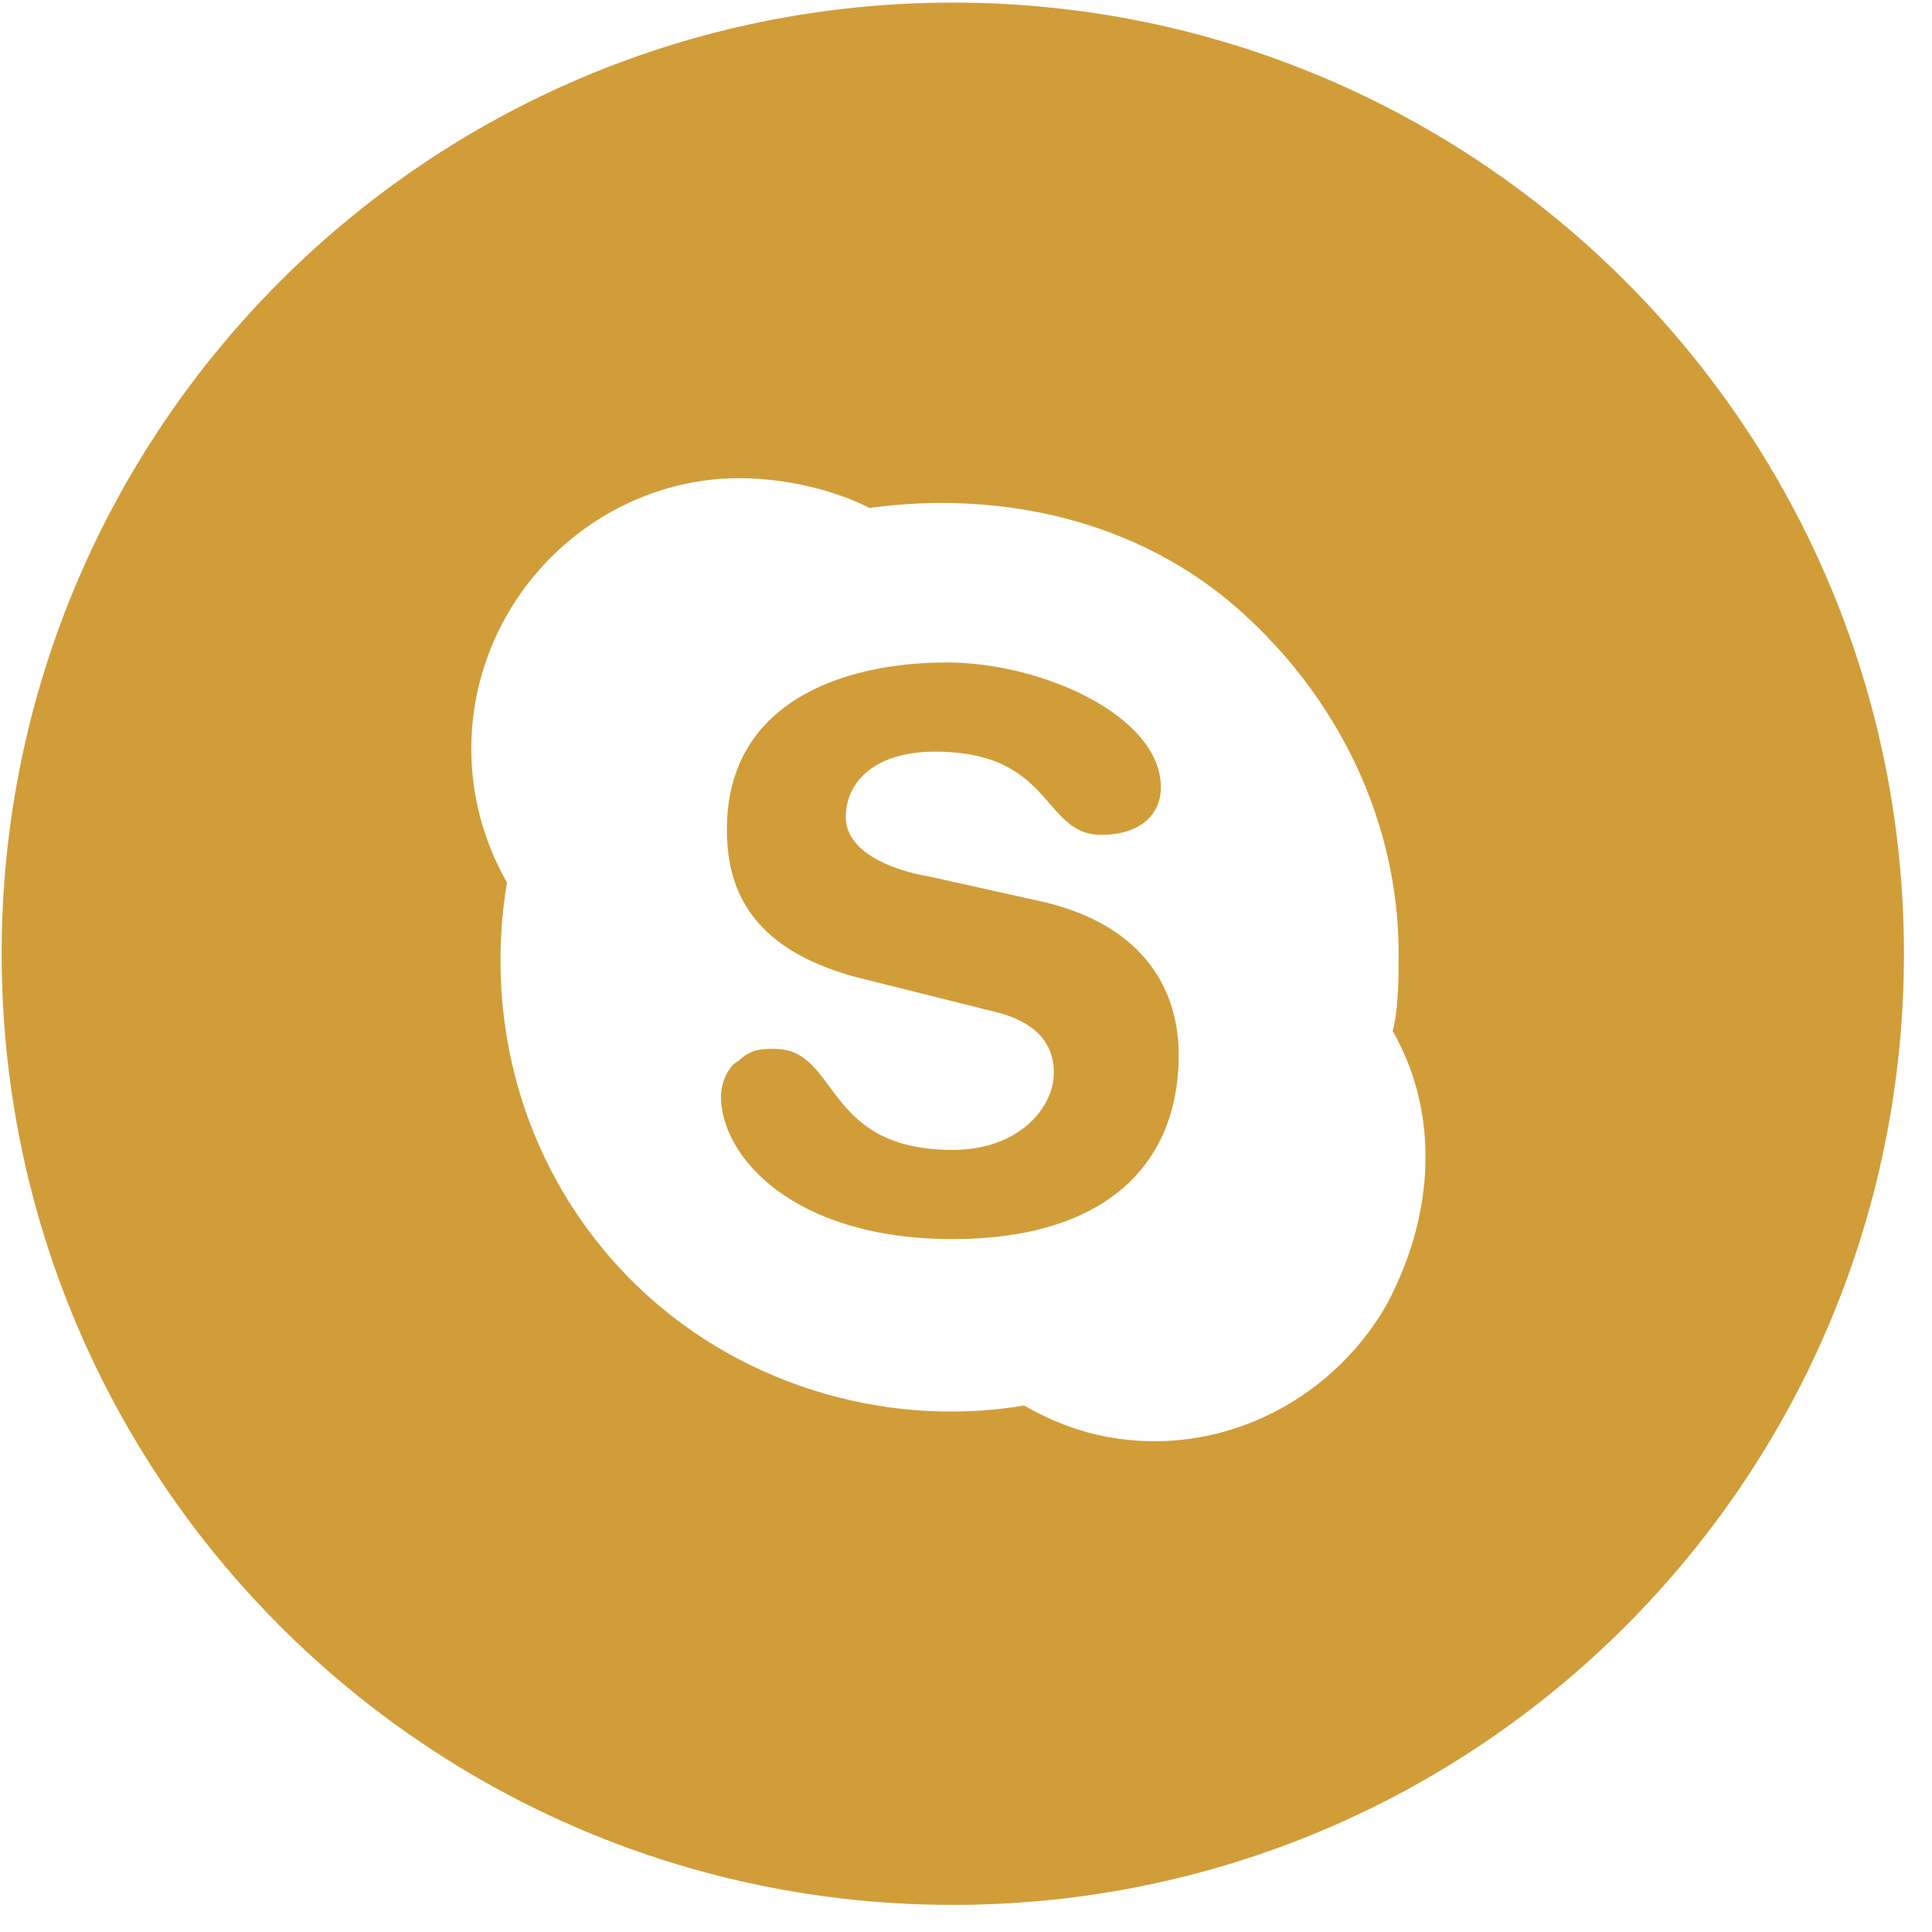
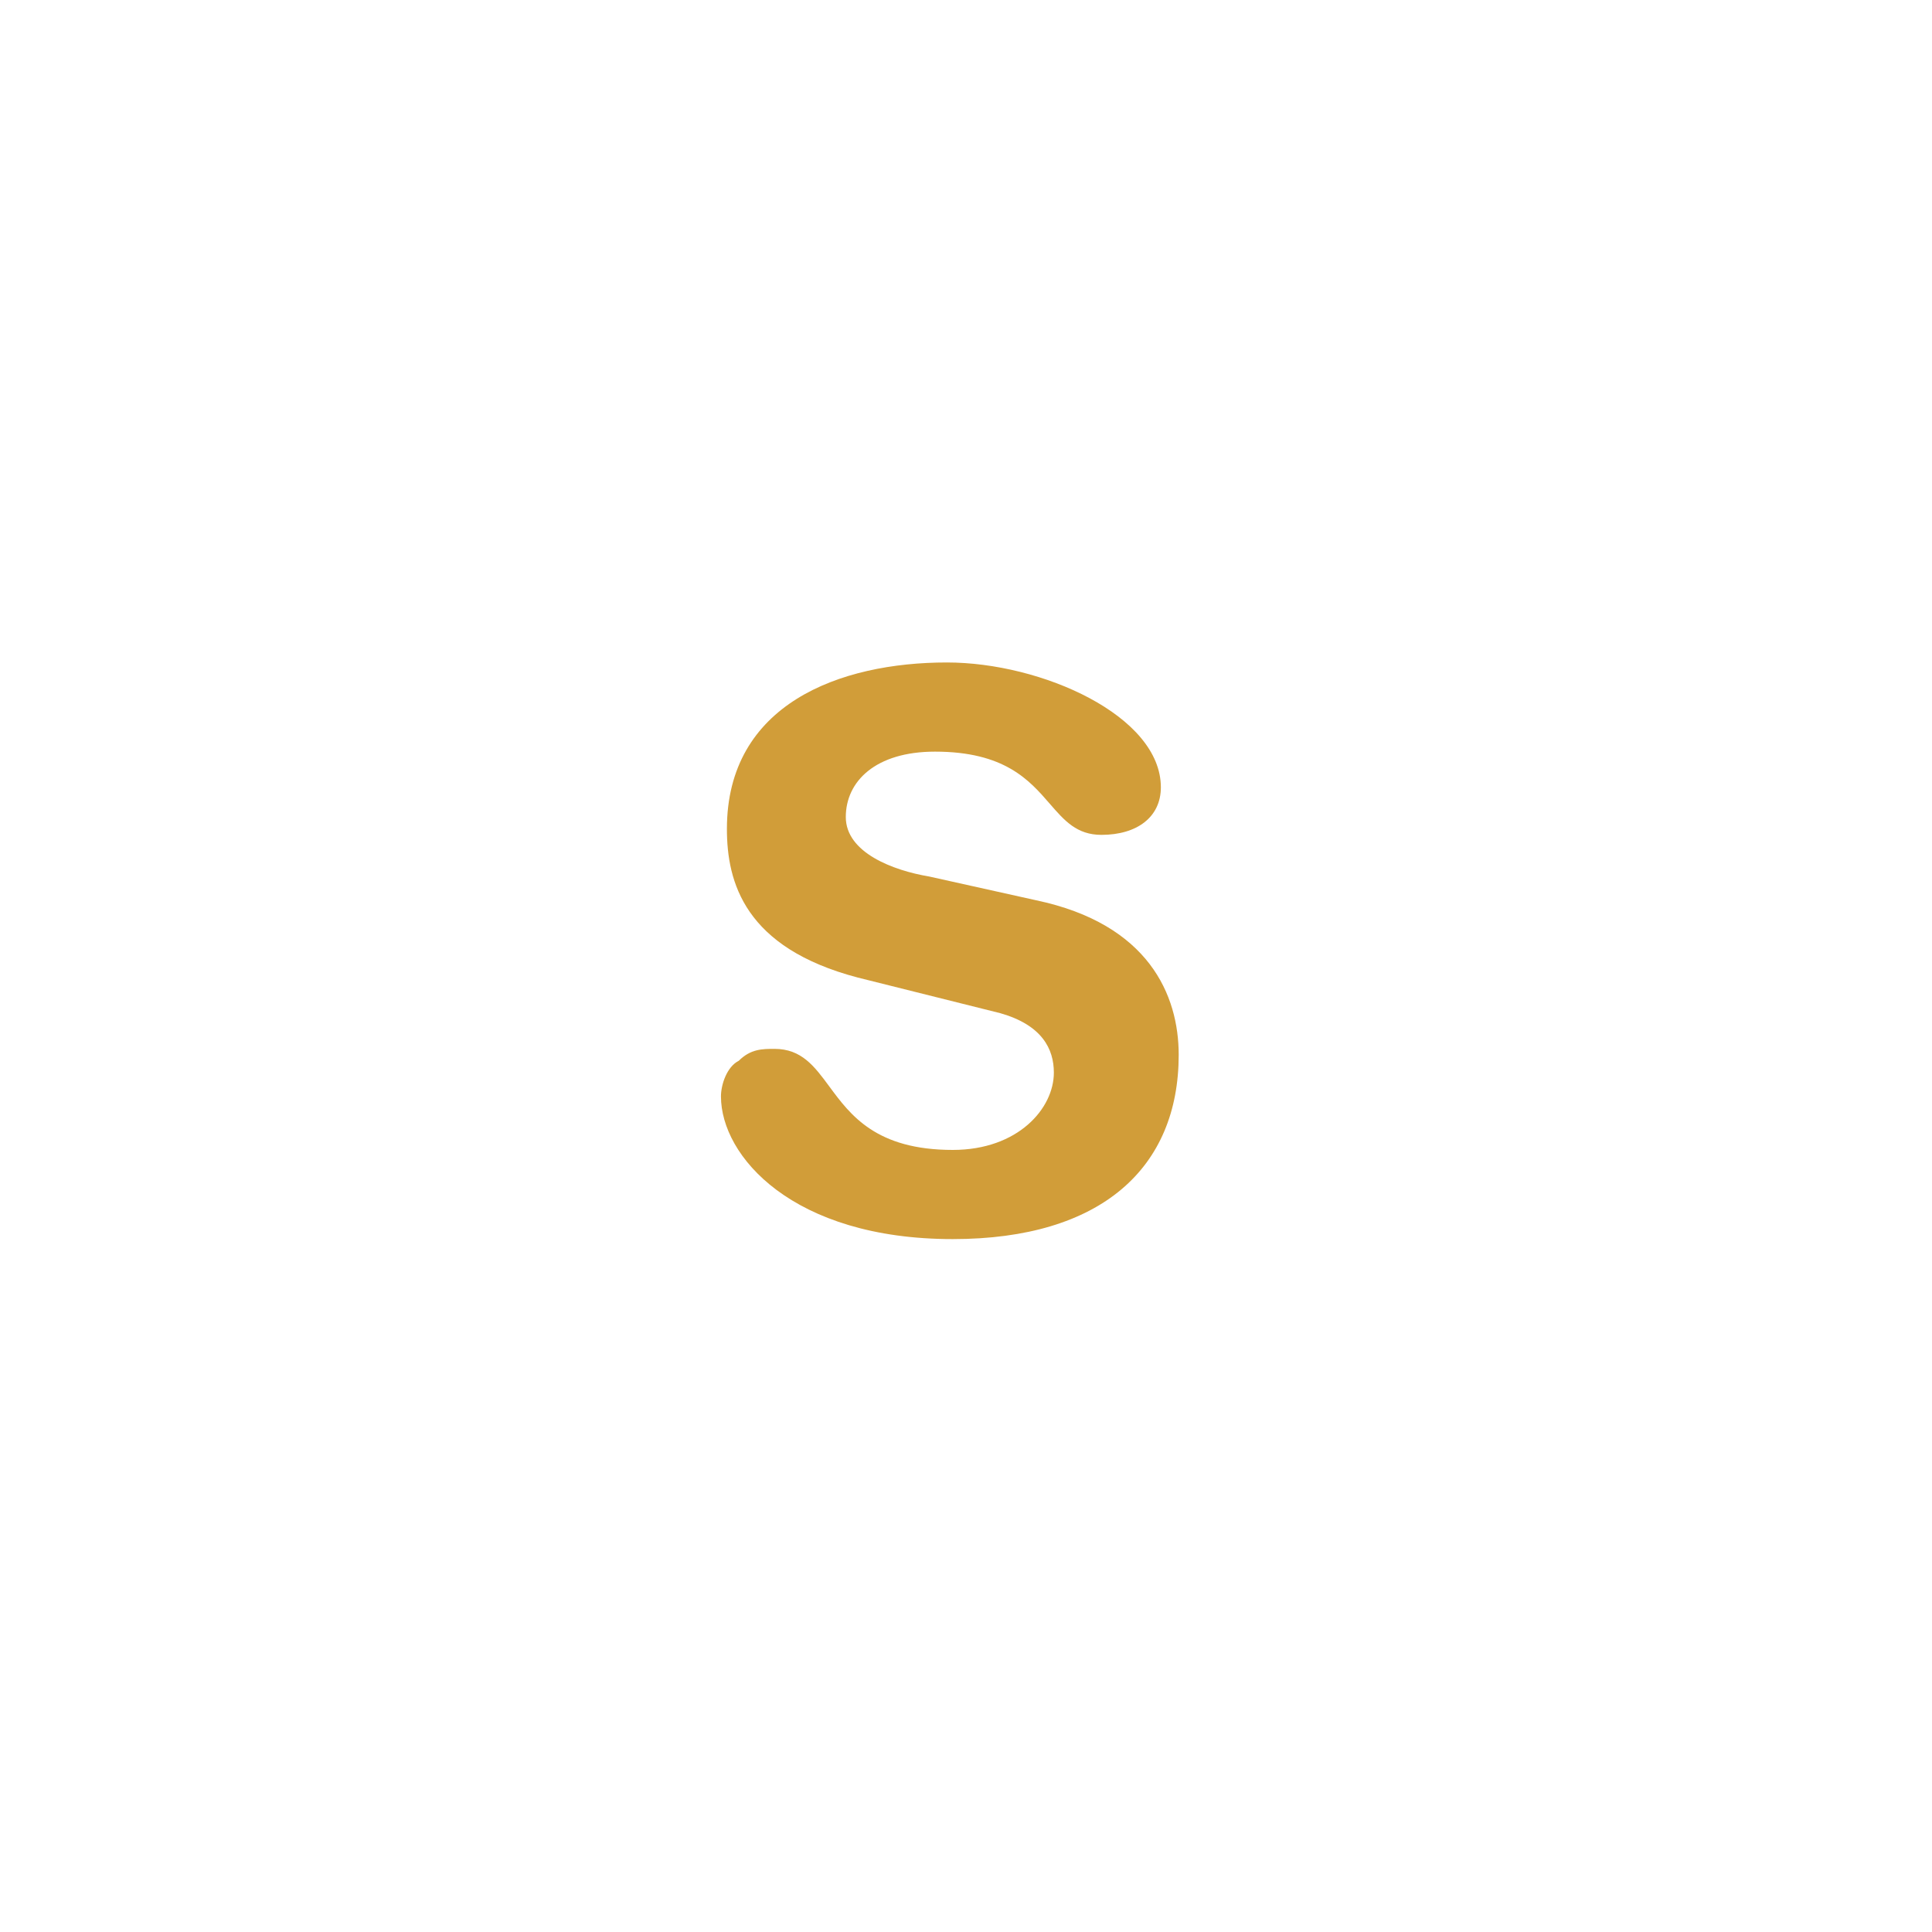
<svg xmlns="http://www.w3.org/2000/svg" width="65" height="65" viewBox="0 0 65 65" fill="none">
  <path d="M24.256 36.888C24.256 38.888 26.656 41.688 32.056 41.688C37.056 41.688 39.656 39.288 39.656 35.488C39.656 33.488 38.656 31.088 34.856 30.288L31.256 29.488C30.056 29.288 28.456 28.688 28.456 27.488C28.456 26.288 29.456 25.288 31.456 25.288C33.799 25.288 34.632 26.249 35.322 27.045C35.811 27.608 36.227 28.088 37.056 28.088C38.256 28.088 39.056 27.488 39.056 26.488C39.056 24.088 35.056 22.288 31.856 22.288C28.256 22.288 24.456 23.688 24.456 27.888C24.456 29.688 25.056 31.888 28.856 32.888L33.656 34.088C35.056 34.488 35.456 35.288 35.456 36.088C35.456 37.288 34.256 38.688 32.056 38.688C29.478 38.688 28.616 37.521 27.903 36.555C27.398 35.871 26.967 35.288 26.056 35.288C25.656 35.288 25.256 35.288 24.856 35.688C24.456 35.888 24.256 36.488 24.256 36.888Z" fill="#D19D39" />
-   <path fill-rule="evenodd" clip-rule="evenodd" d="M0.056 32.088C0.056 14.415 14.383 0.088 32.056 0.088C49.729 0.088 64.056 14.415 64.056 32.088C64.056 49.761 49.729 64.088 32.056 64.088C14.383 64.088 0.056 49.761 0.056 32.088ZM47.056 32.088C47.056 32.888 47.056 33.888 46.856 34.688C48.456 37.488 48.256 40.888 46.656 43.888C45.056 46.688 42.056 48.488 38.856 48.488C37.256 48.488 35.856 48.088 34.456 47.288C29.656 48.088 24.656 46.488 21.256 43.088C17.656 39.488 16.256 34.488 17.056 29.688C15.456 26.888 15.456 23.488 17.056 20.688C18.656 17.888 21.656 16.088 24.856 16.088C26.456 16.088 28.056 16.488 29.256 17.088C33.656 16.488 38.256 17.488 41.656 20.488C45.056 23.488 47.056 27.688 47.056 32.088Z" fill="#D19D39" />
</svg>